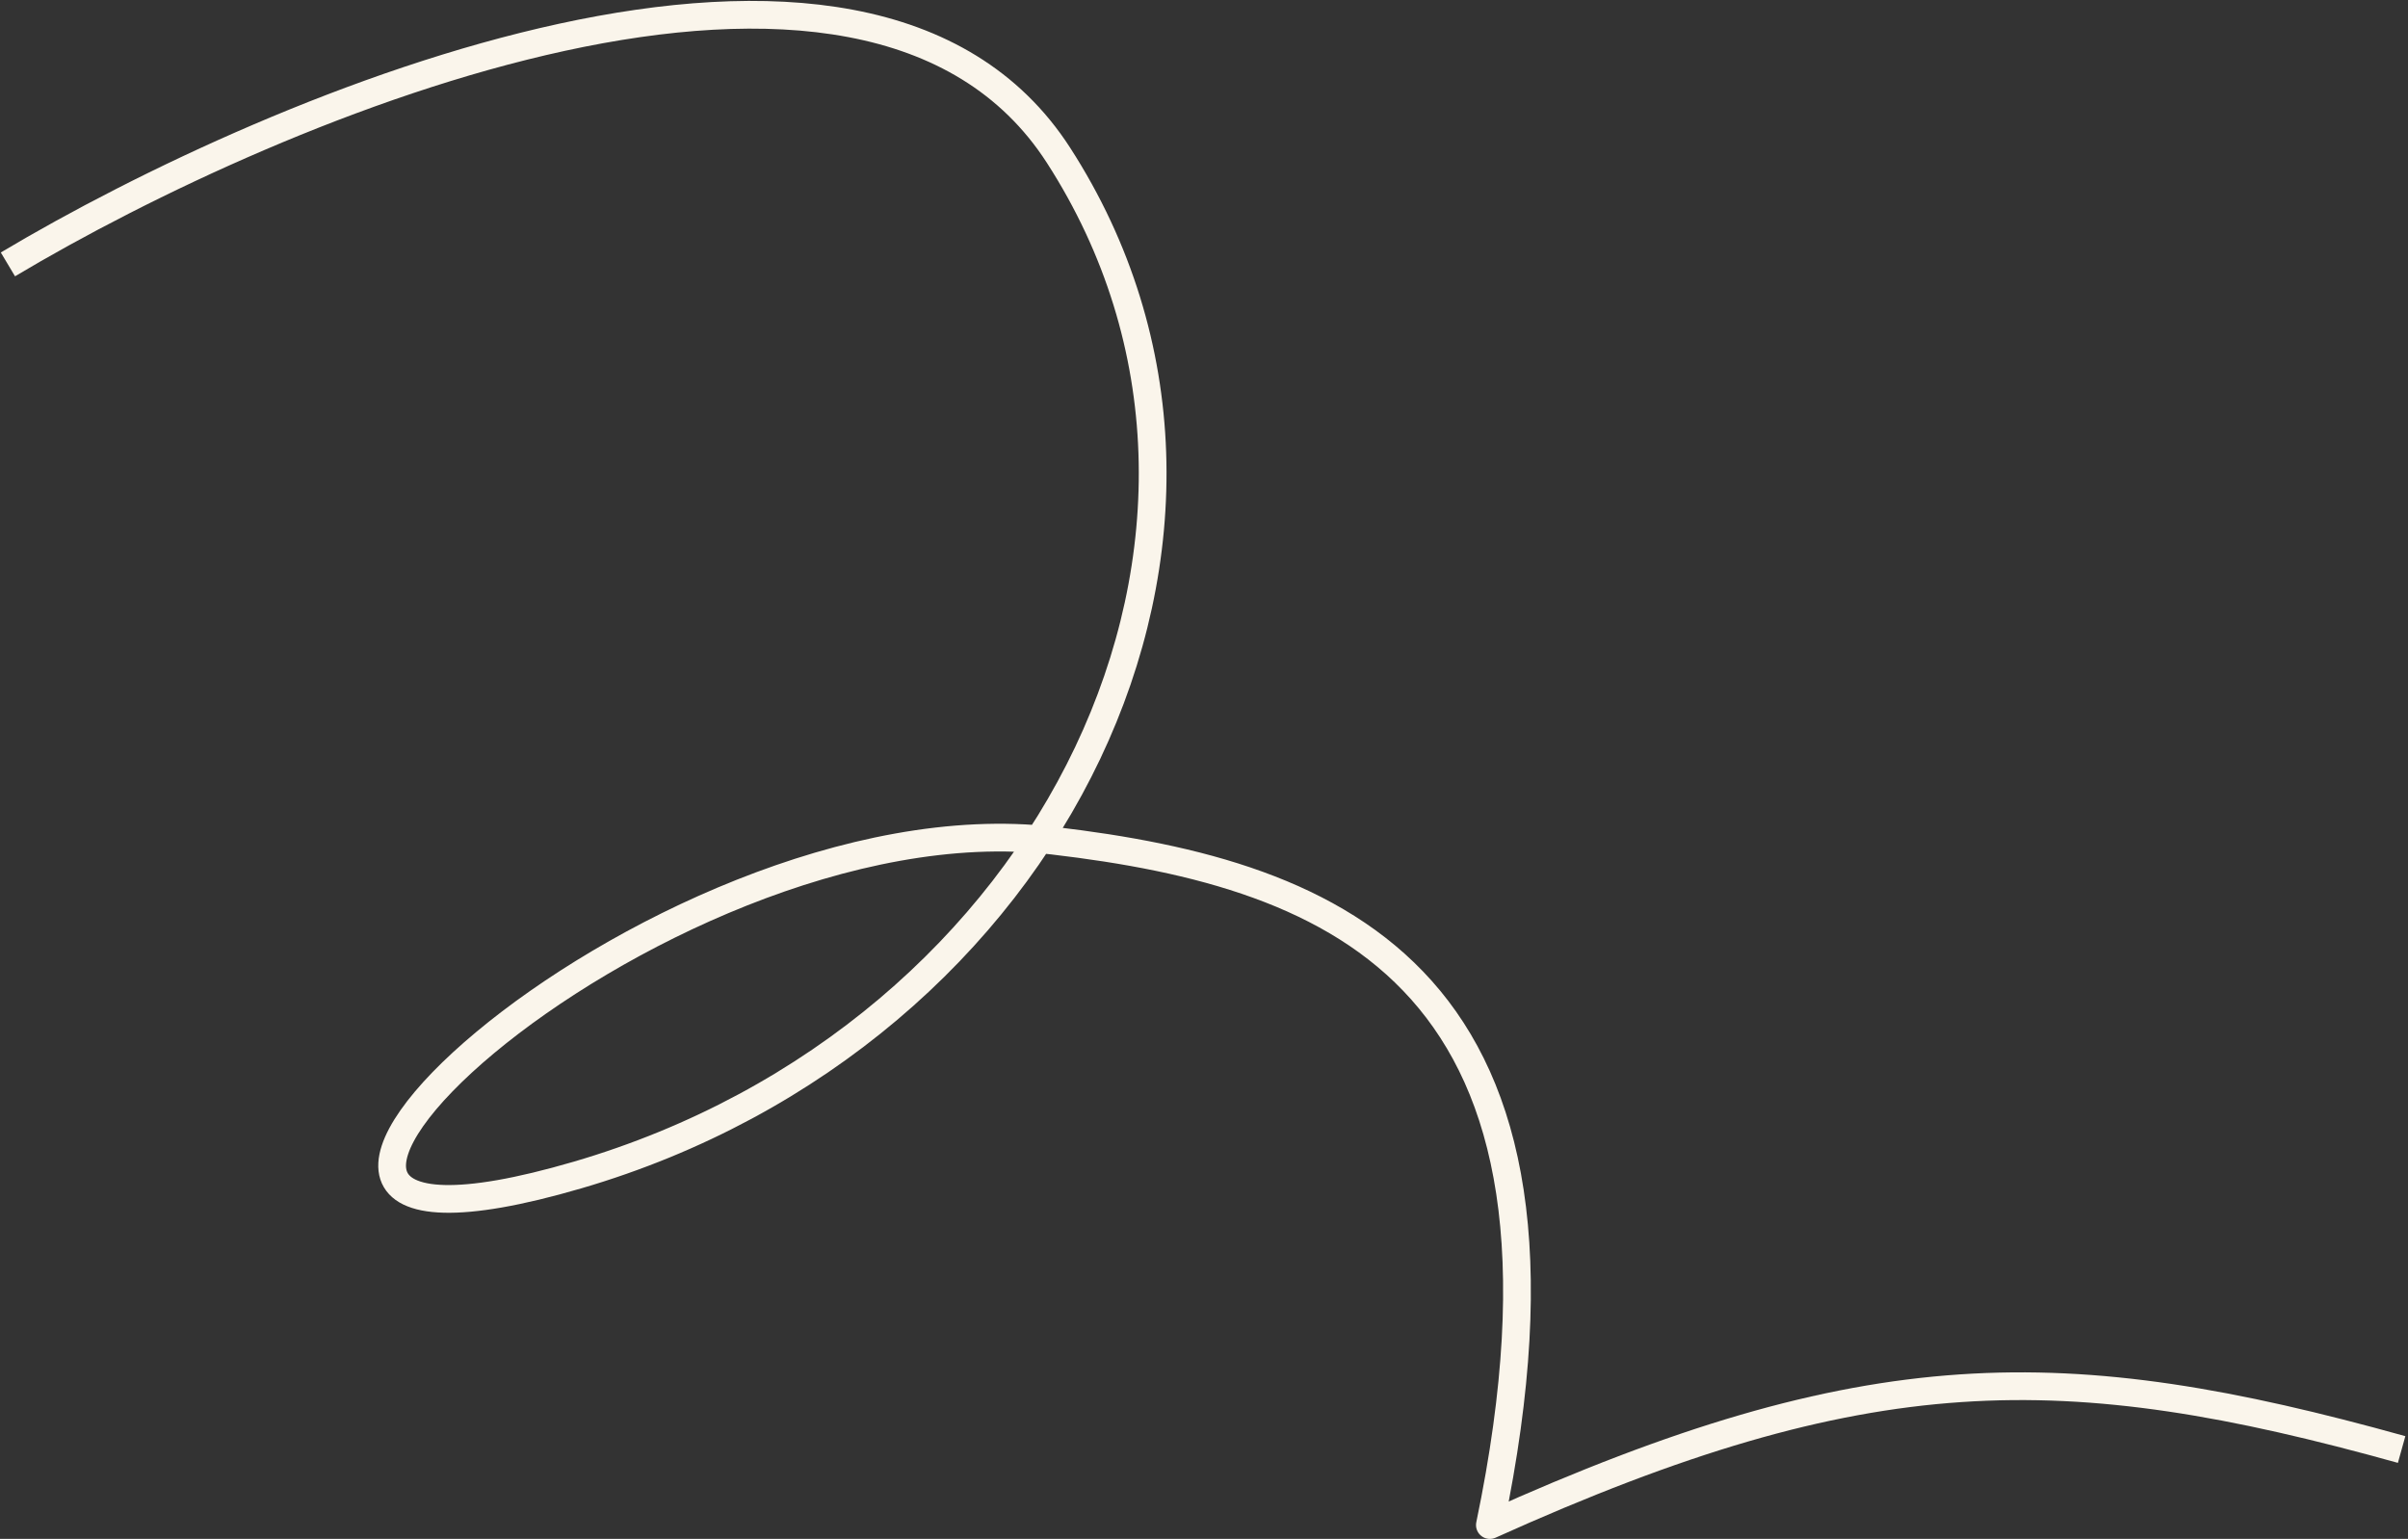
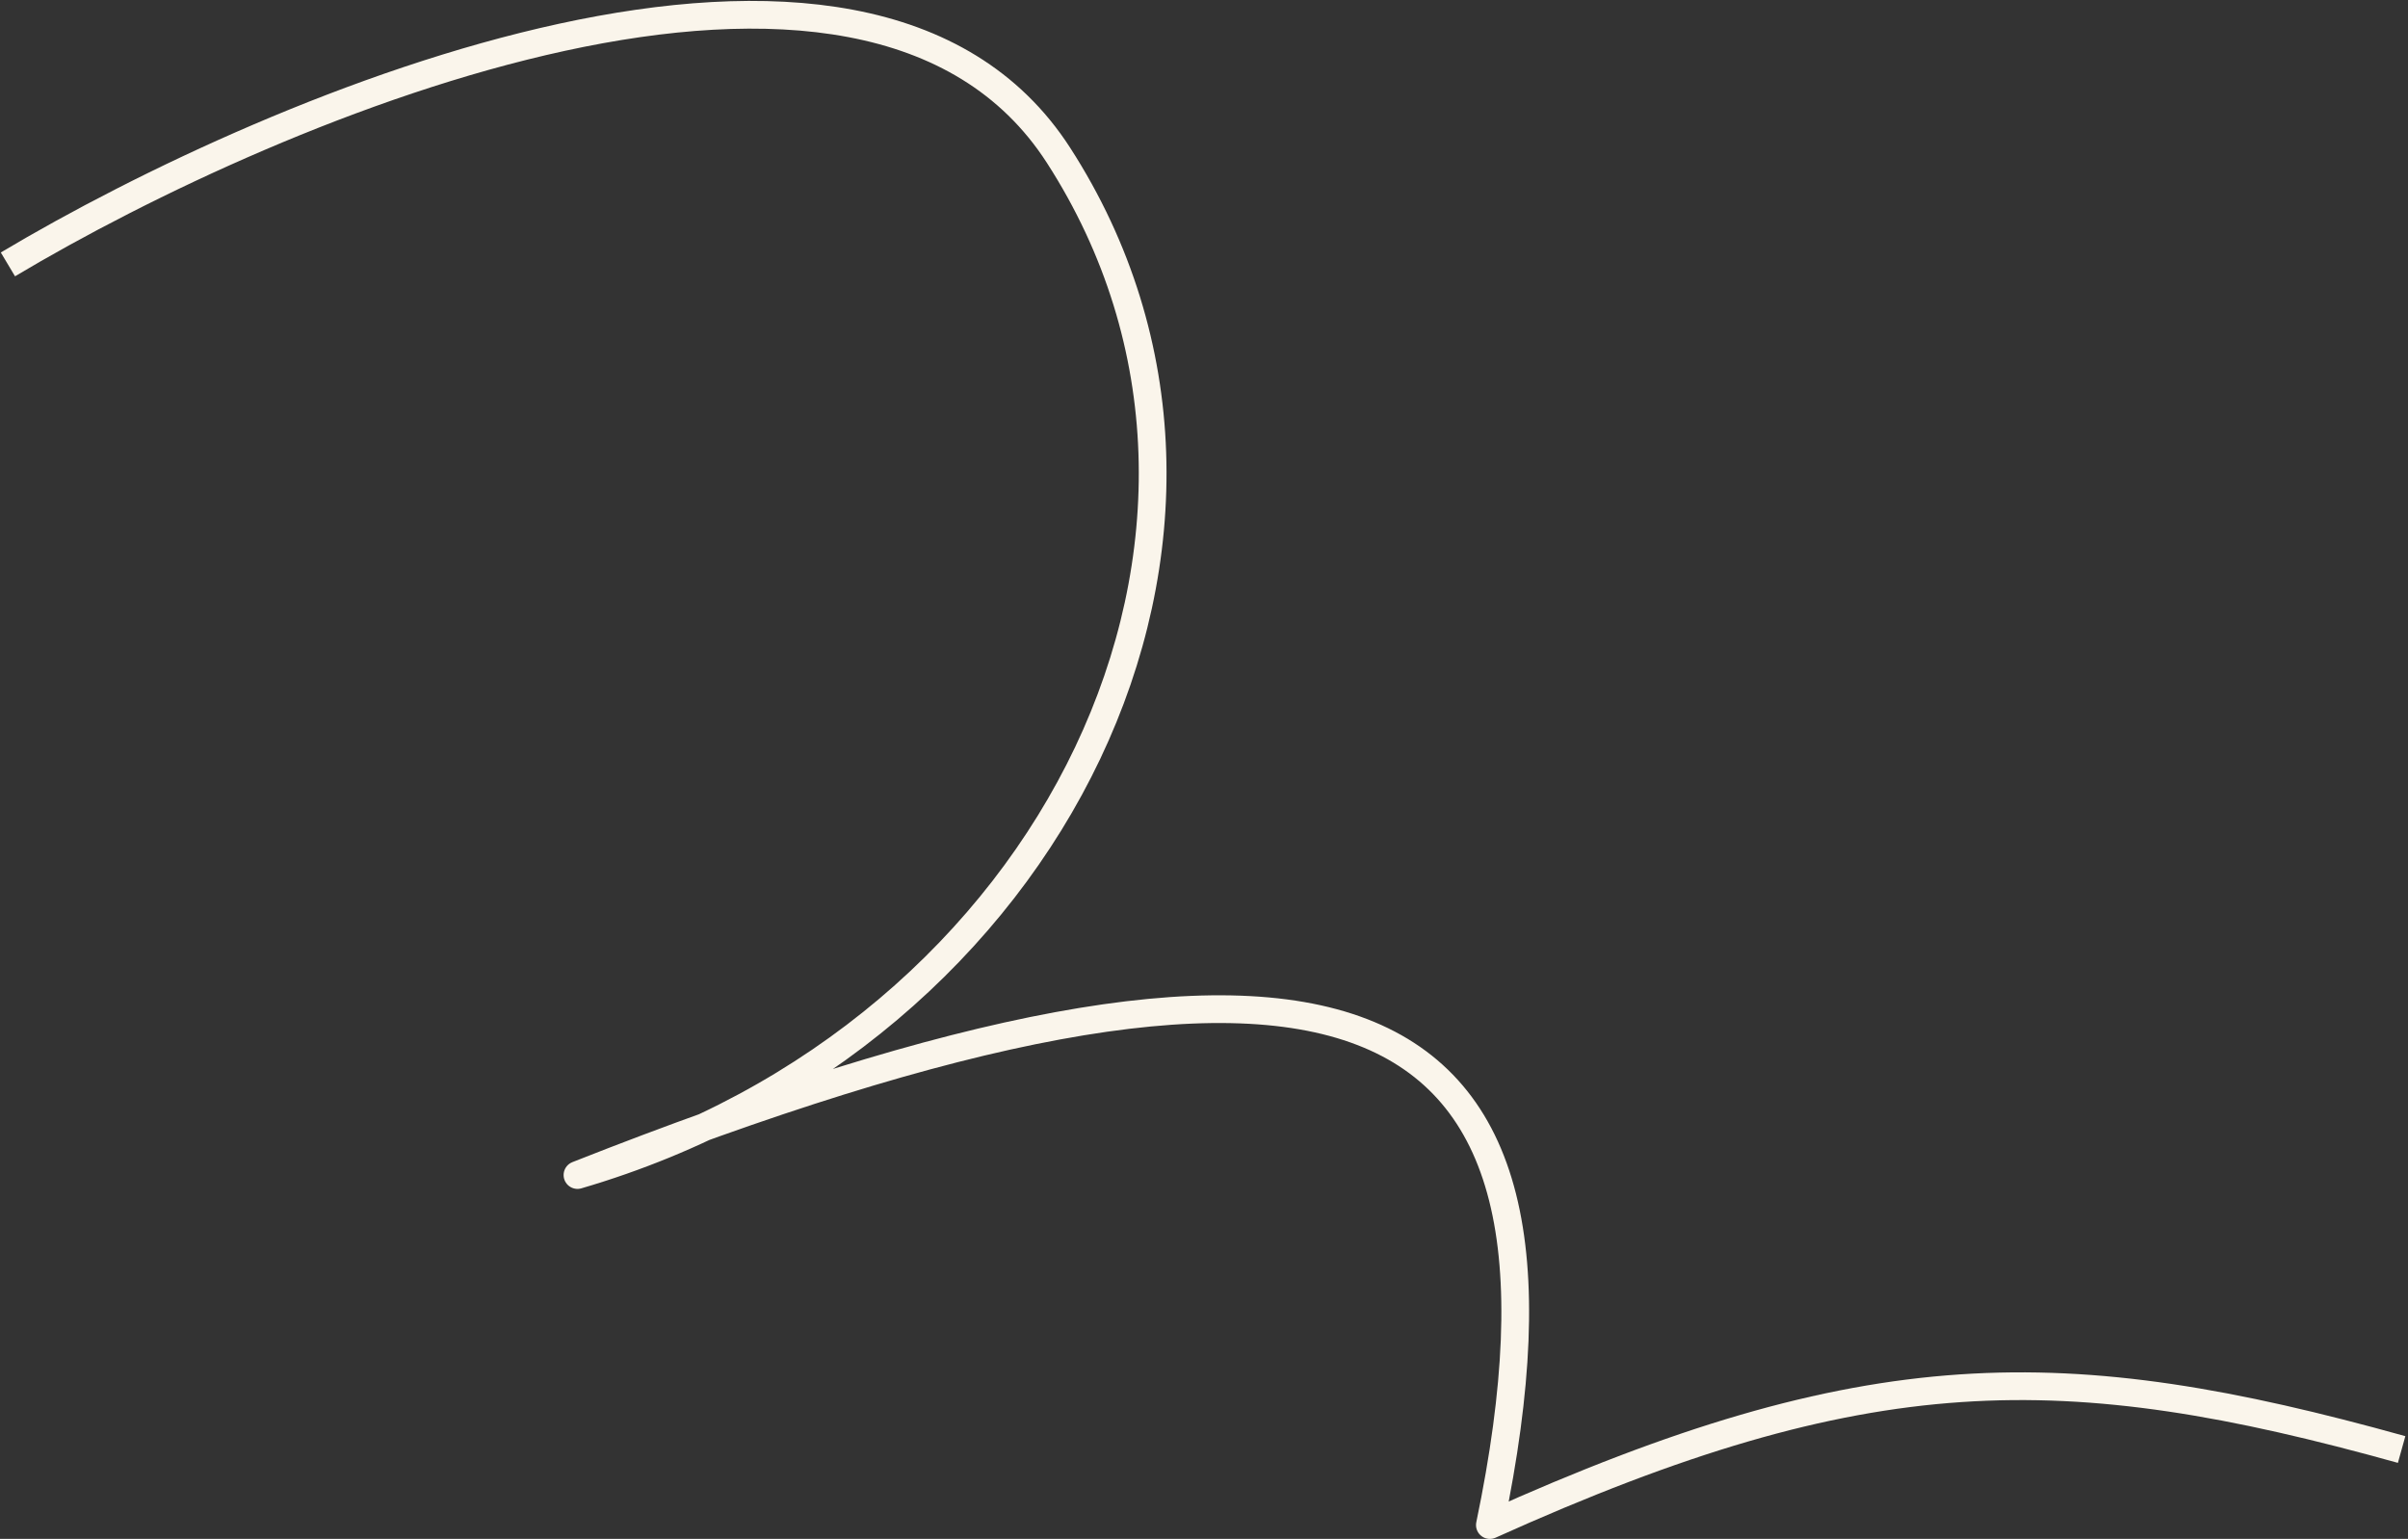
<svg xmlns="http://www.w3.org/2000/svg" width="521" height="333" viewBox="0 0 521 333" fill="none">
  <rect x="0" y="0" width="521" height="333" fill="#333333" stroke="none" />
-   <path d="M1.712 57.211C60.093 22.37 187.29 -31.13 229.023 33.603C281.19 114.519 228.382 224.016 124.942 254.265C21.502 284.515 140.847 171.694 227.814 181.908C289.734 189.181 347.026 211.558 322.353 330.003C403.951 293.202 446.592 293.313 519.621 313.659" stroke="#FAF5EB" stroke-width="6" stroke-linejoin="round" />
+   <path d="M1.712 57.211C60.093 22.37 187.29 -31.13 229.023 33.603C281.19 114.519 228.382 224.016 124.942 254.265C289.734 189.181 347.026 211.558 322.353 330.003C403.951 293.202 446.592 293.313 519.621 313.659" stroke="#FAF5EB" stroke-width="6" stroke-linejoin="round" />
</svg>